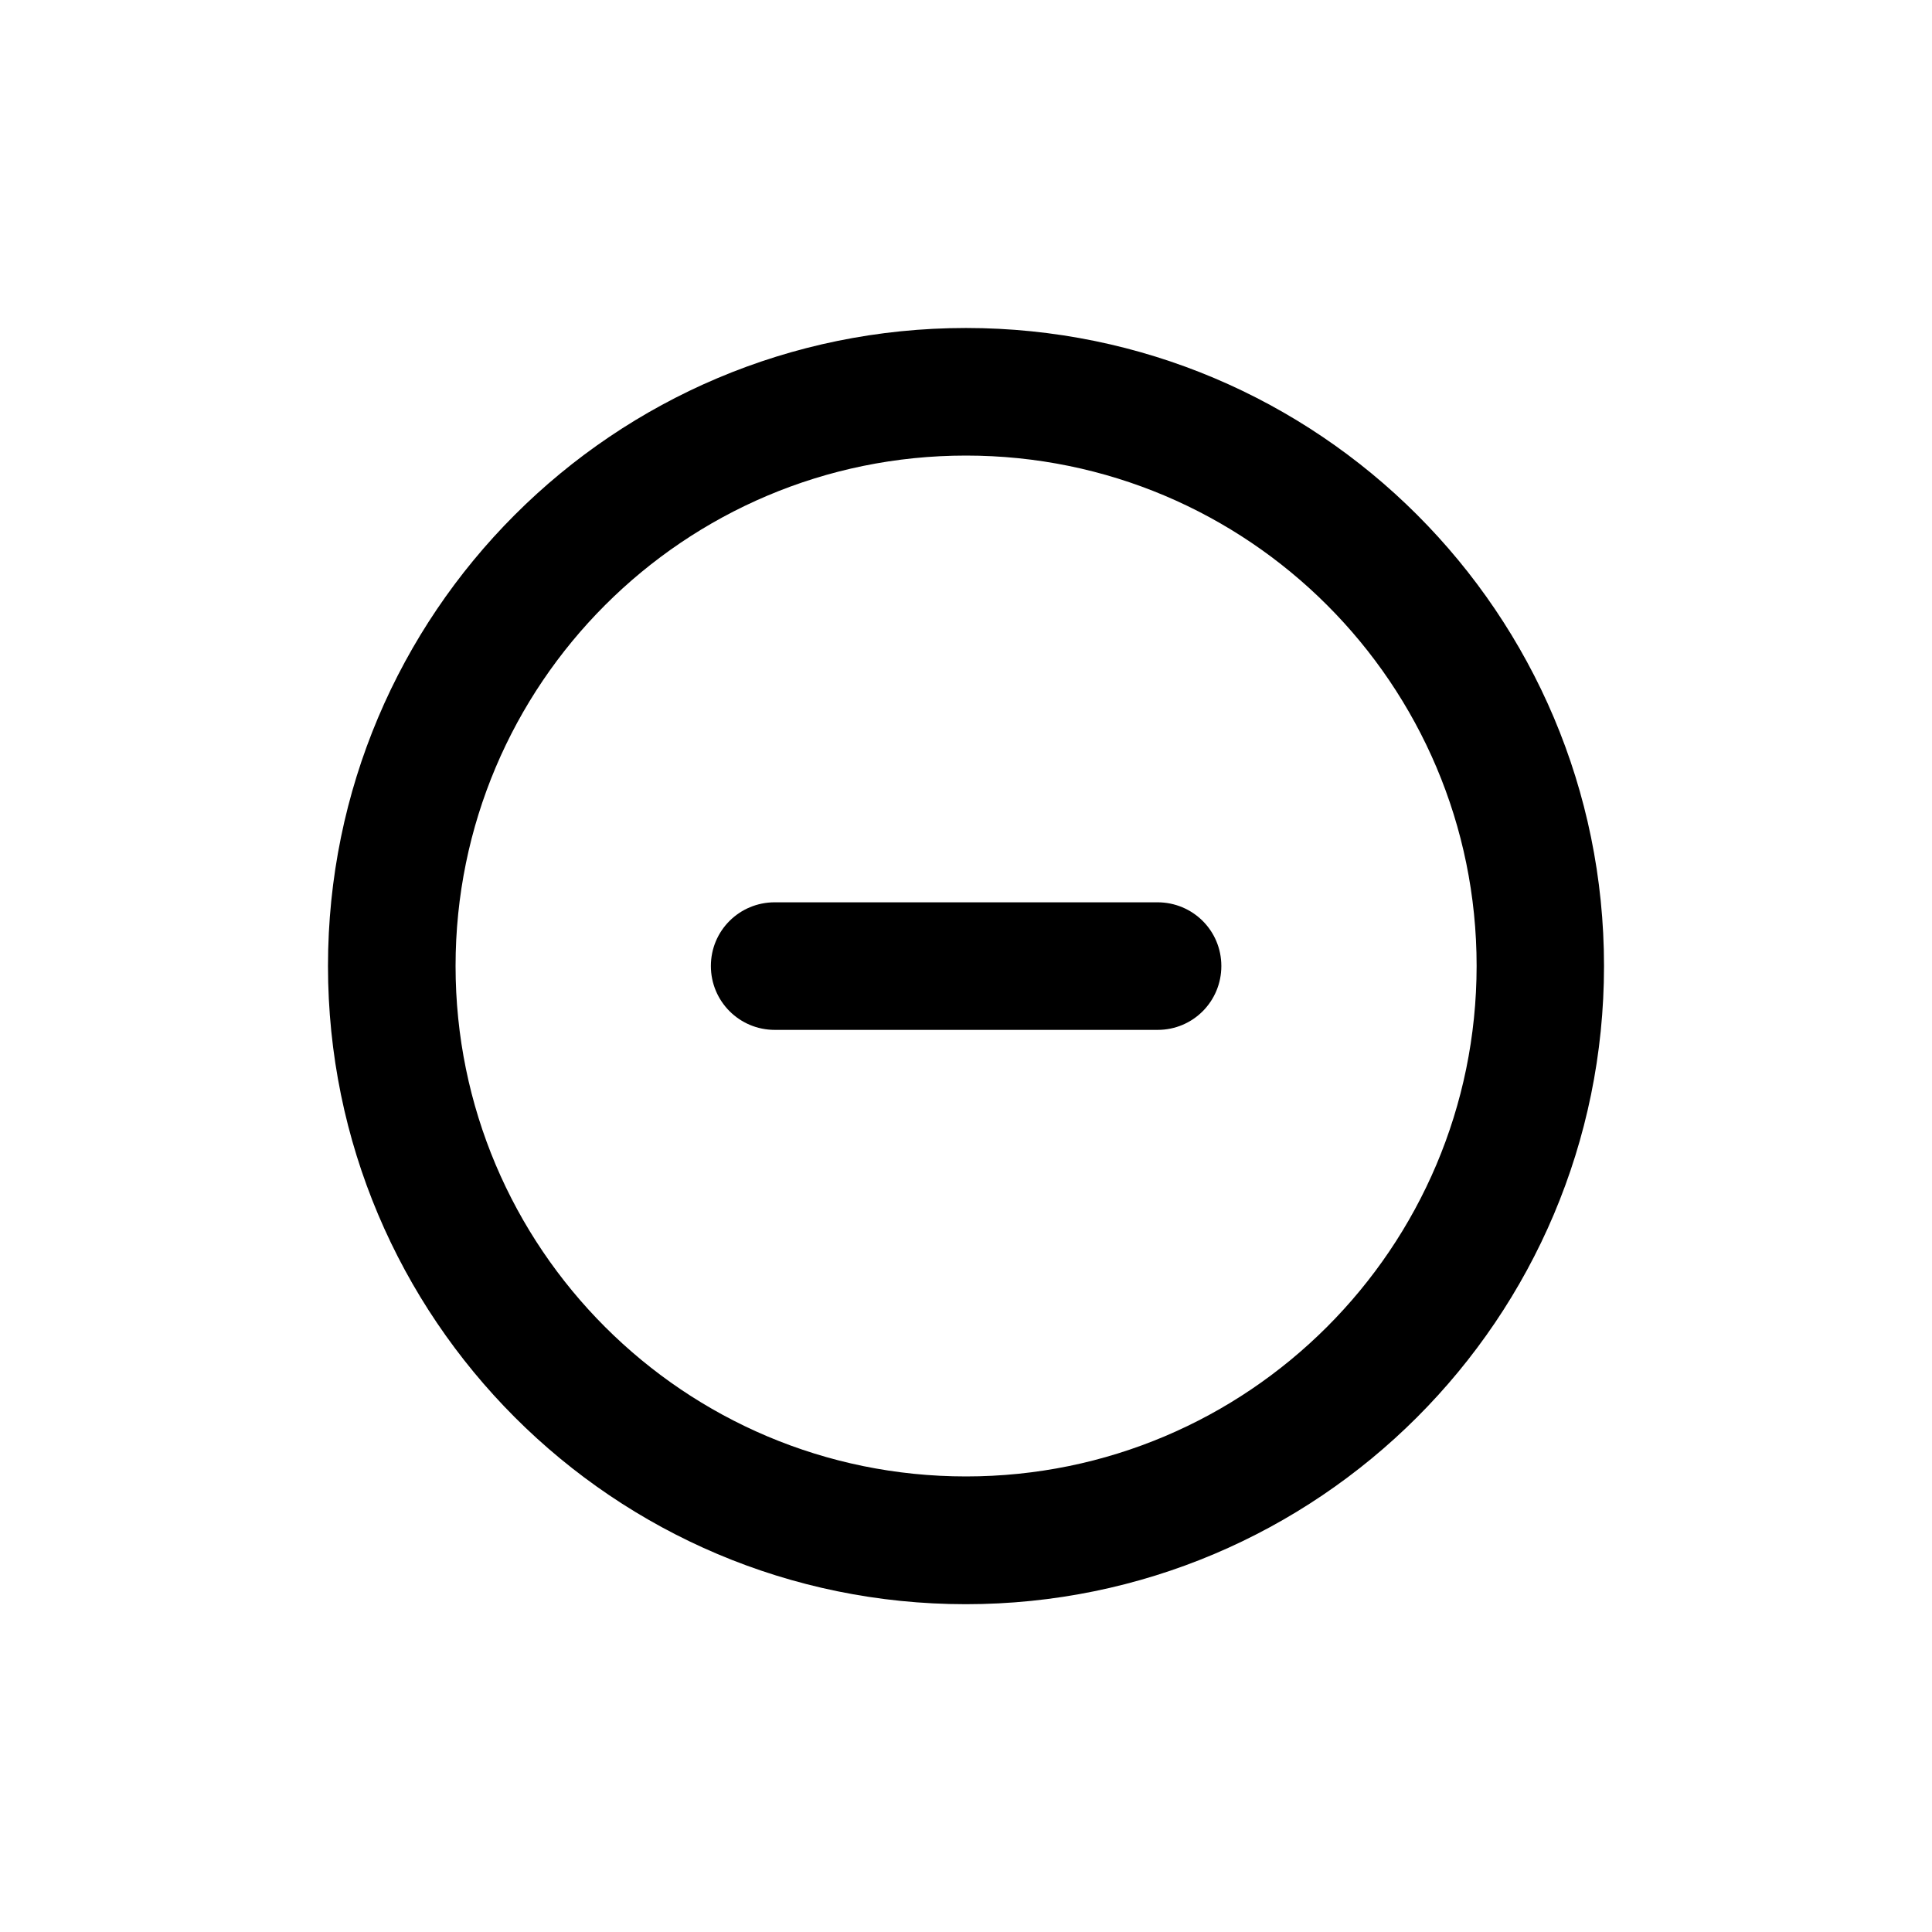
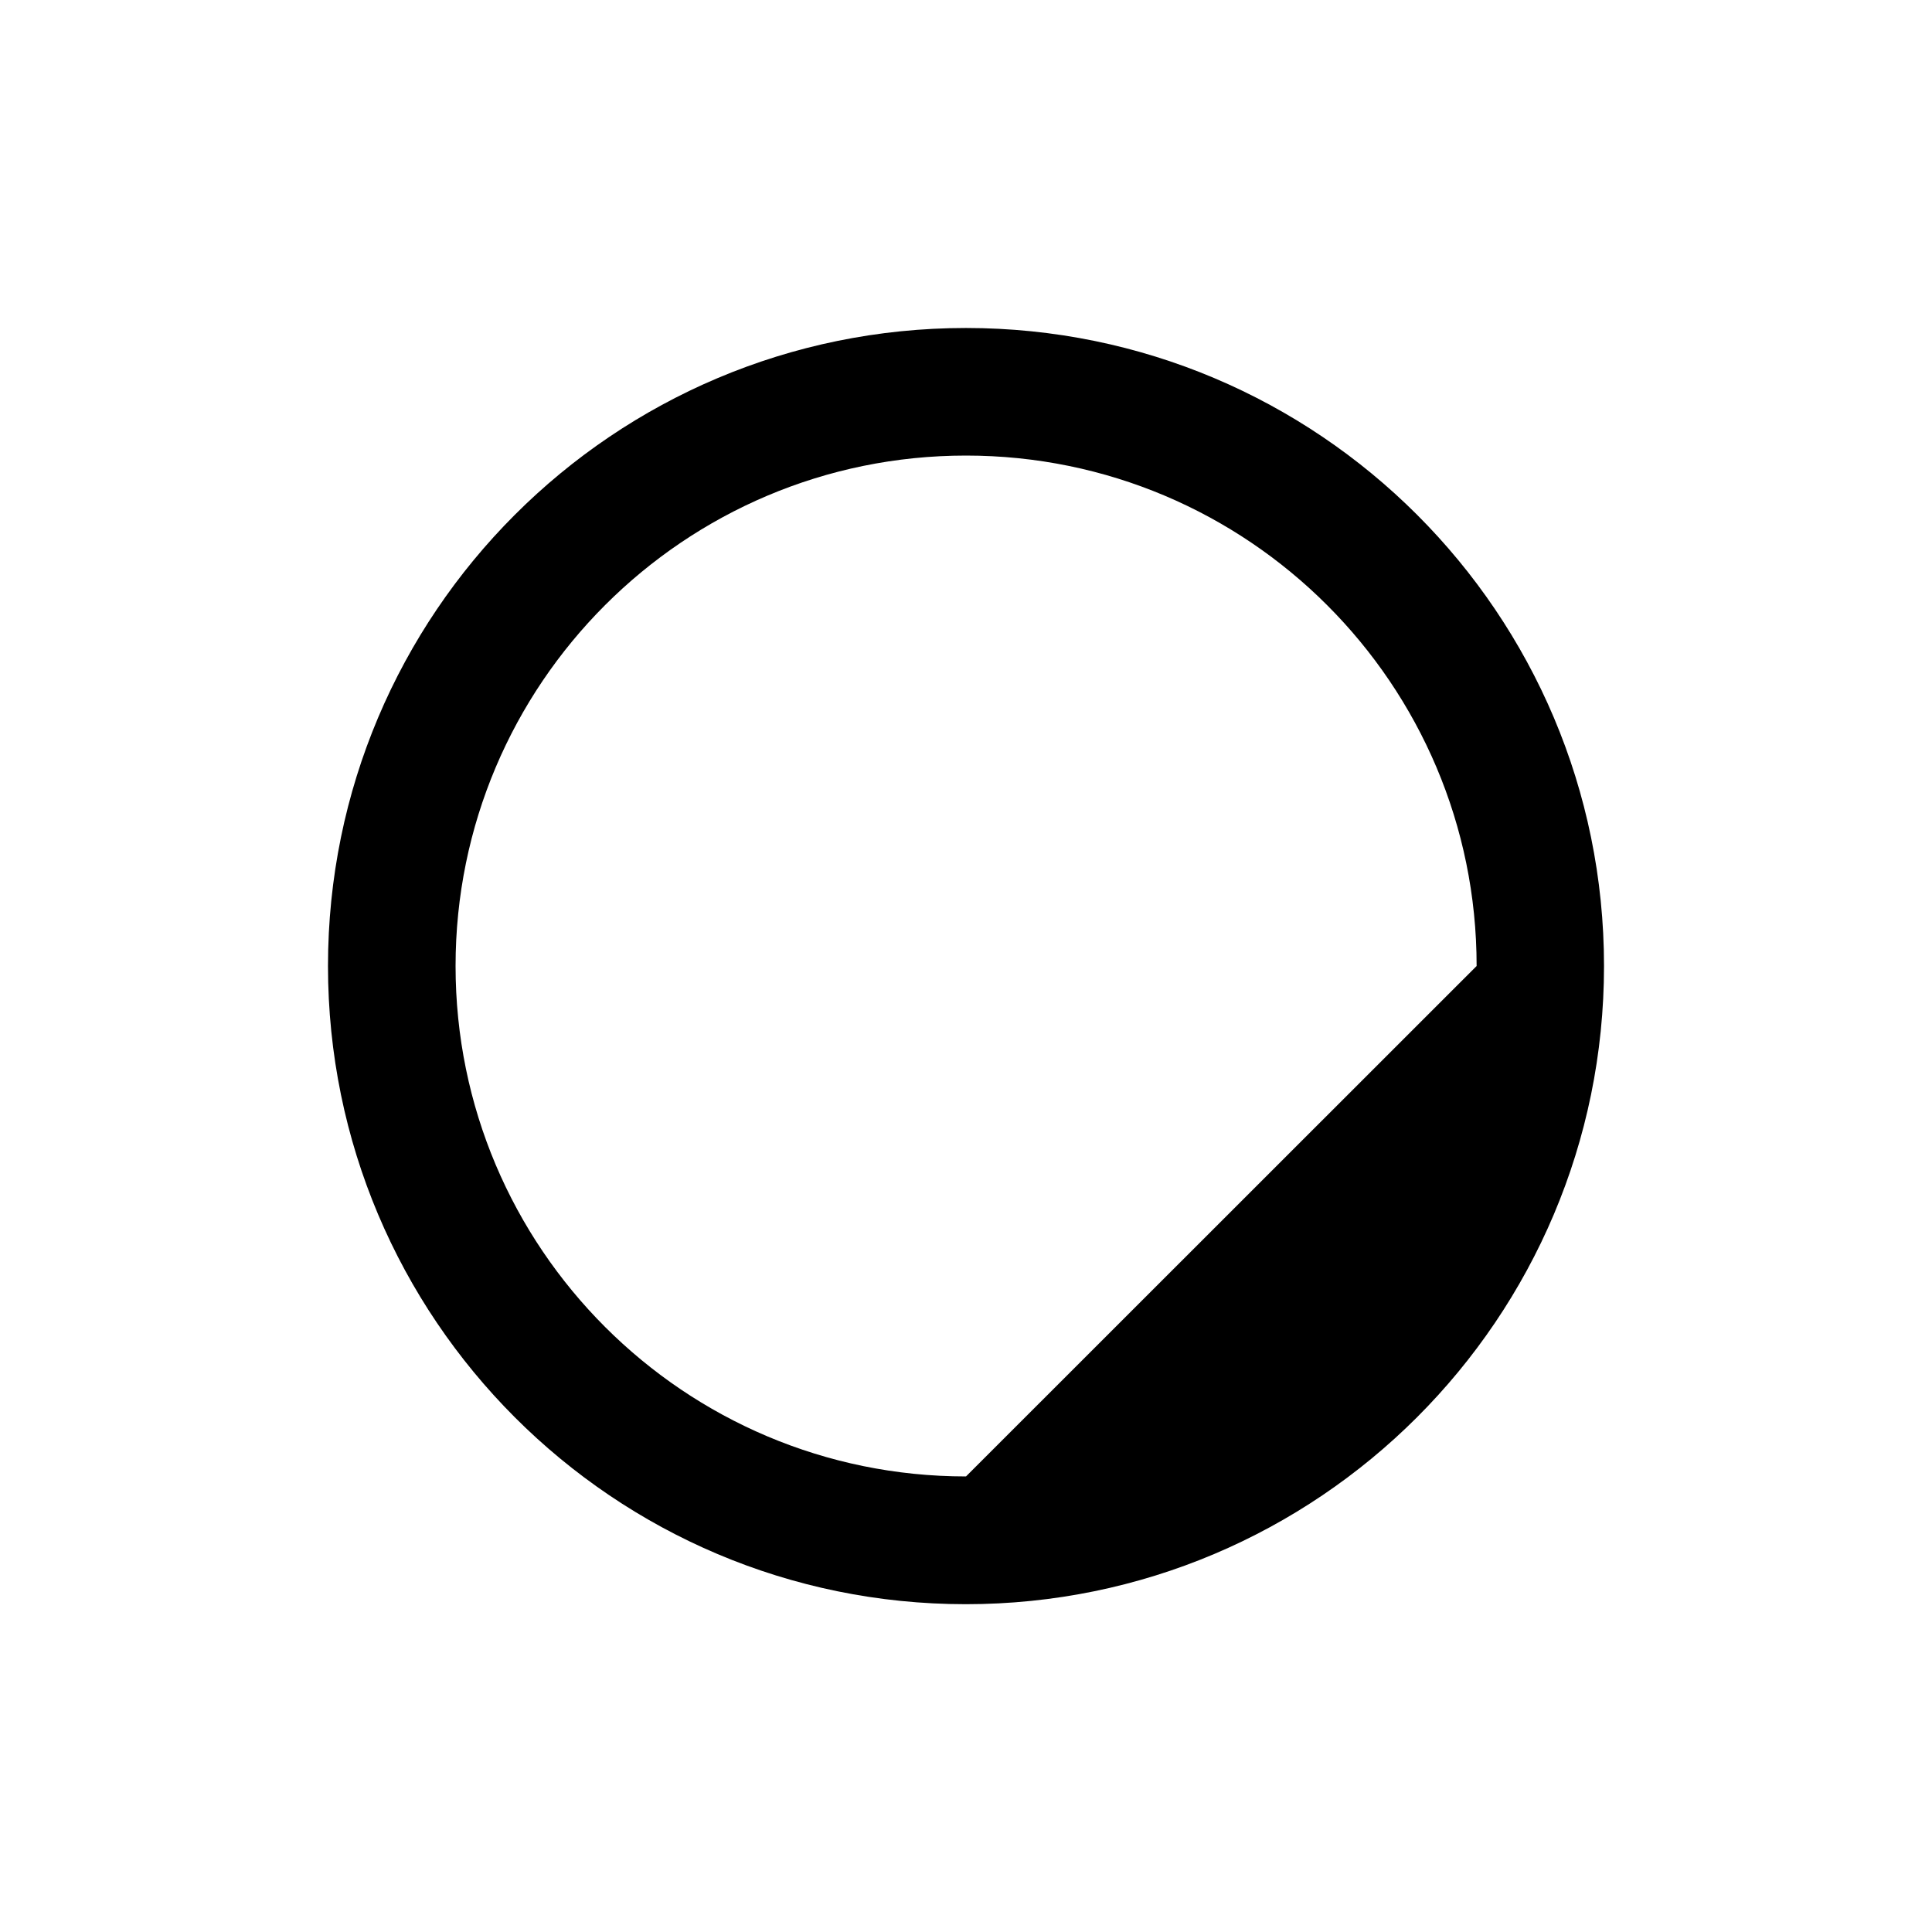
<svg xmlns="http://www.w3.org/2000/svg" fill="#000000" width="800px" height="800px" version="1.1" viewBox="144 144 512 512">
  <g>
-     <path d="m450.73 383.12h-101.41c-9.371 0-16.93 7.508-16.93 16.879s7.559 16.93 16.93 16.93h101.47c9.371 0 16.879-7.559 16.879-16.93-0.004-9.371-7.562-16.879-16.934-16.879z" />
-     <path d="m400 230.92c-93.406 0-169.08 75.672-169.08 169.08s75.672 169.13 169.03 169.13 169.13-75.723 169.13-169.13-75.723-169.08-169.08-169.08zm0 304.35c-74.715 0-135.27-60.555-135.27-135.27 0-74.664 60.559-135.27 135.27-135.27s135.32 60.559 135.32 135.27c-0.055 74.715-60.609 135.27-135.32 135.27z" />
+     <path d="m400 230.92c-93.406 0-169.08 75.672-169.08 169.08s75.672 169.13 169.03 169.13 169.13-75.723 169.13-169.13-75.723-169.08-169.08-169.08zm0 304.35c-74.715 0-135.27-60.555-135.27-135.27 0-74.664 60.559-135.27 135.27-135.27s135.32 60.559 135.32 135.27z" />
  </g>
</svg>